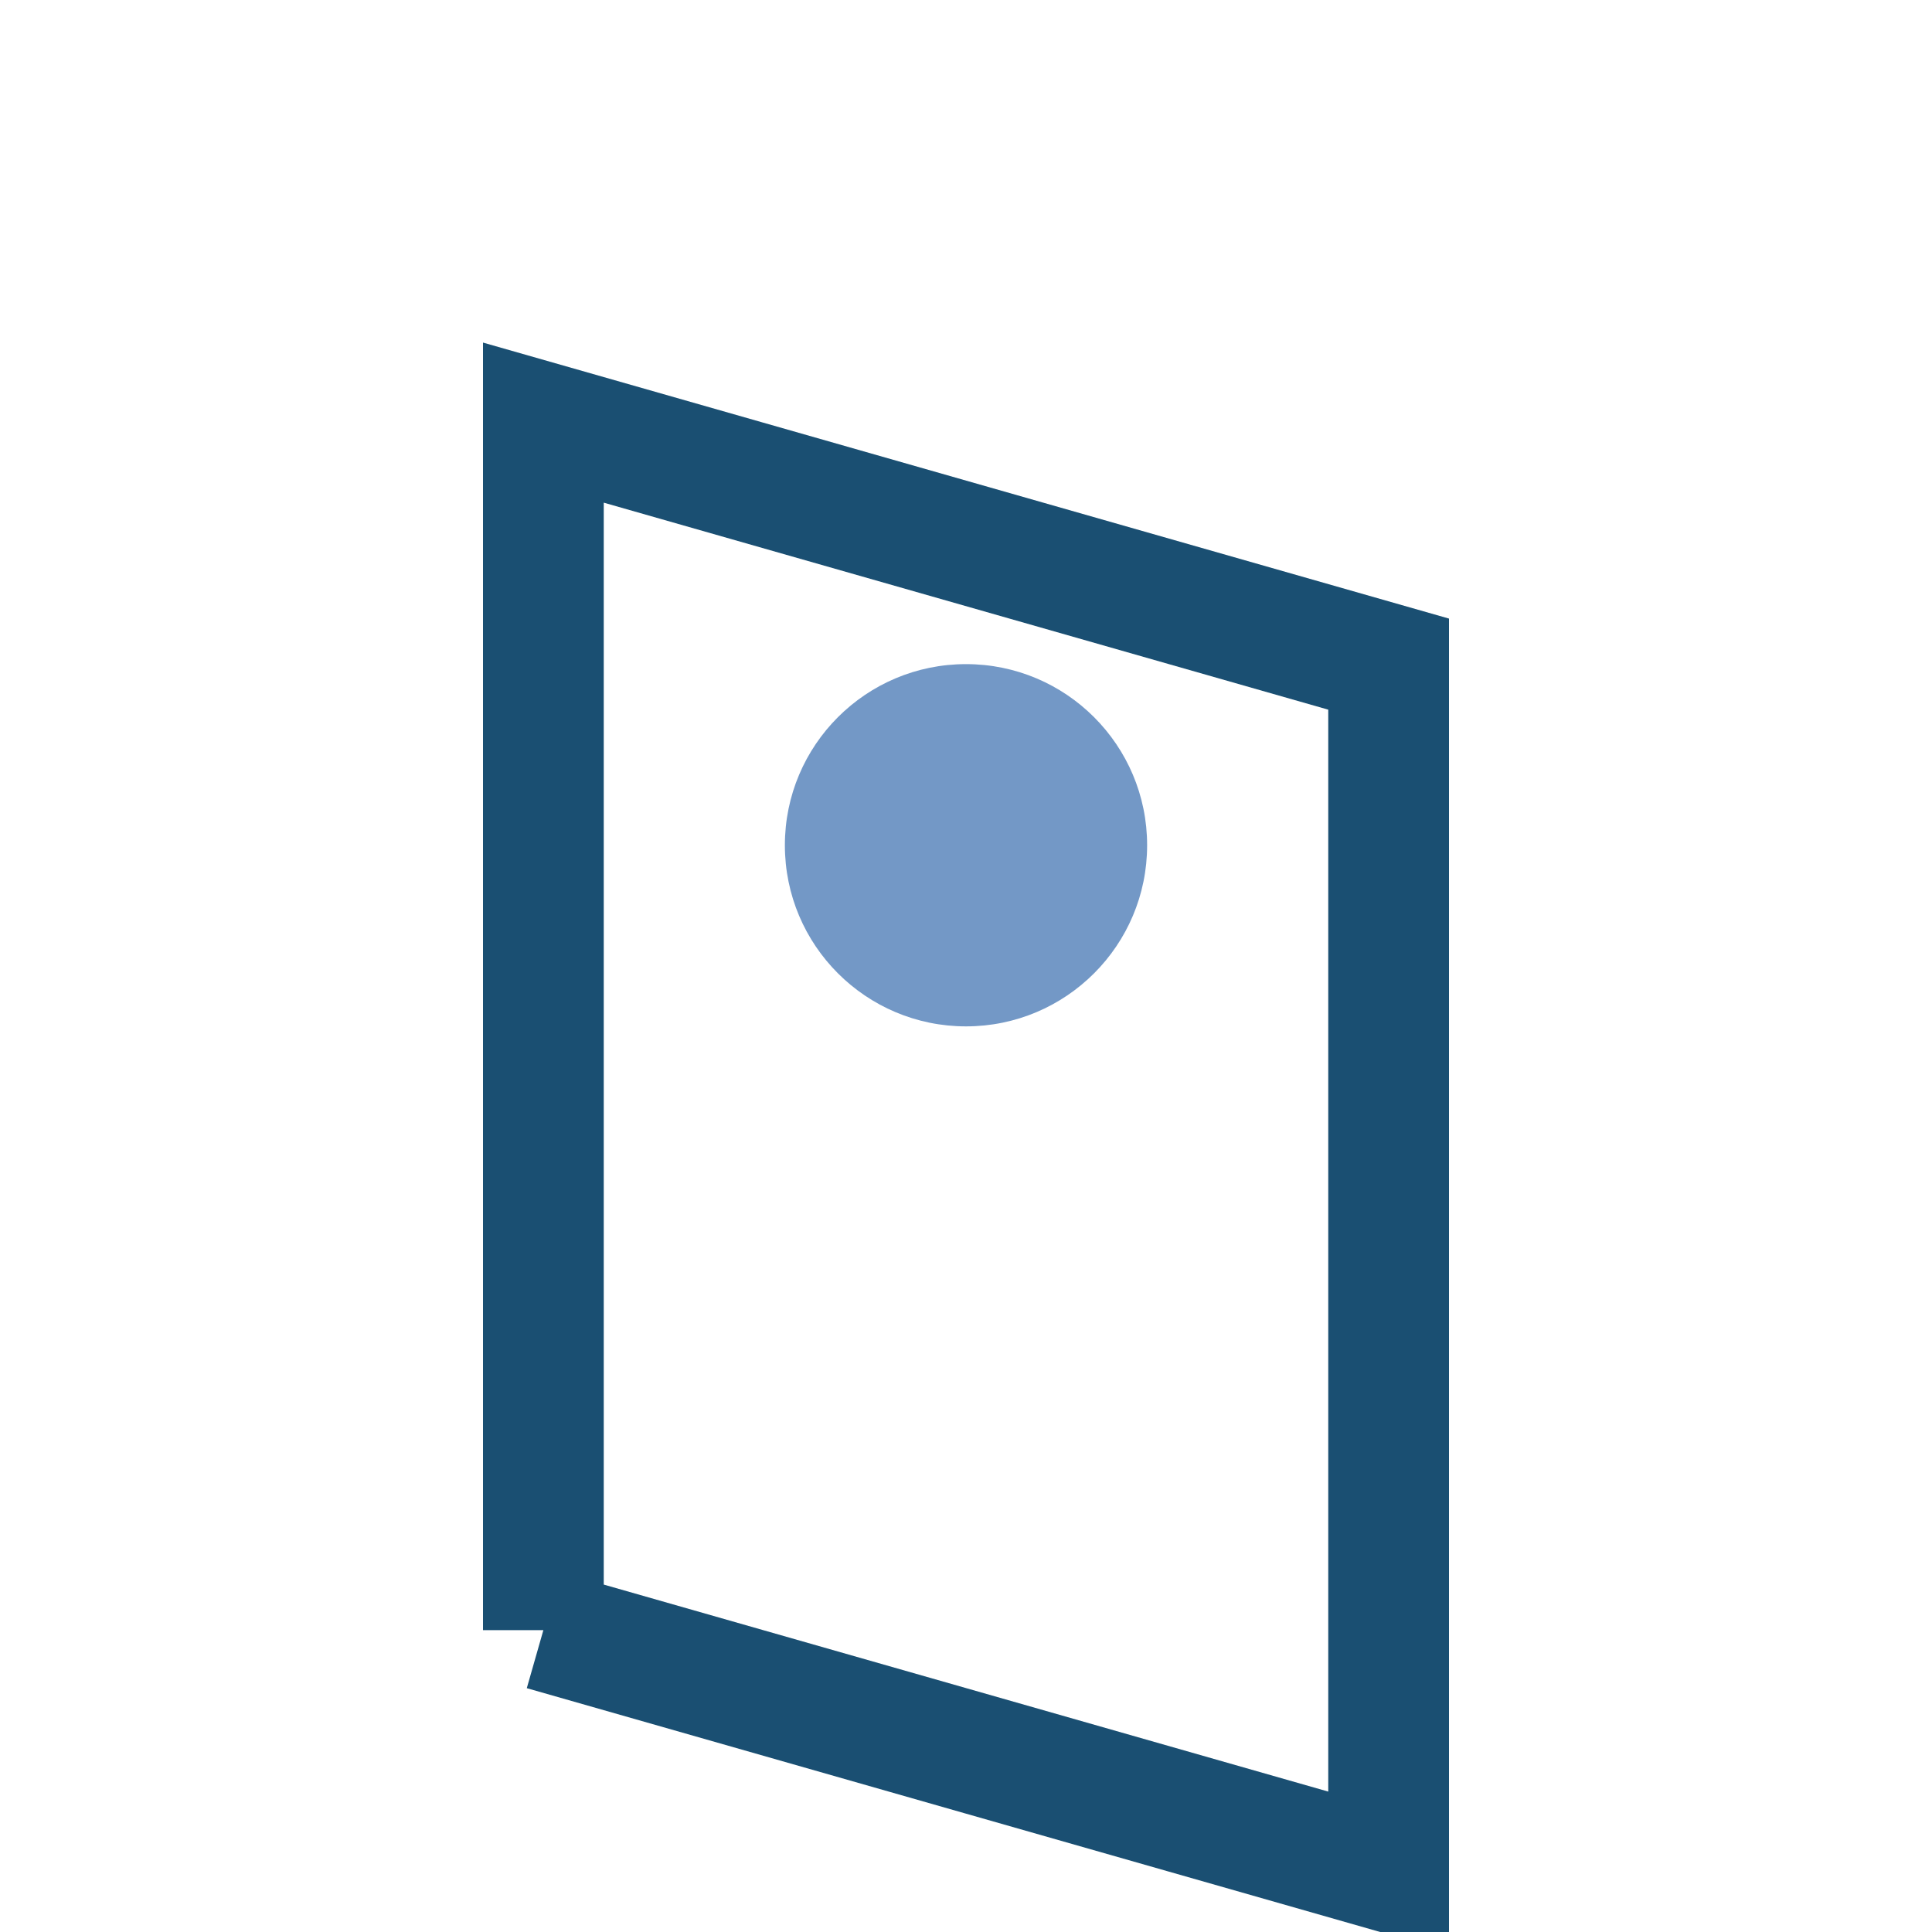
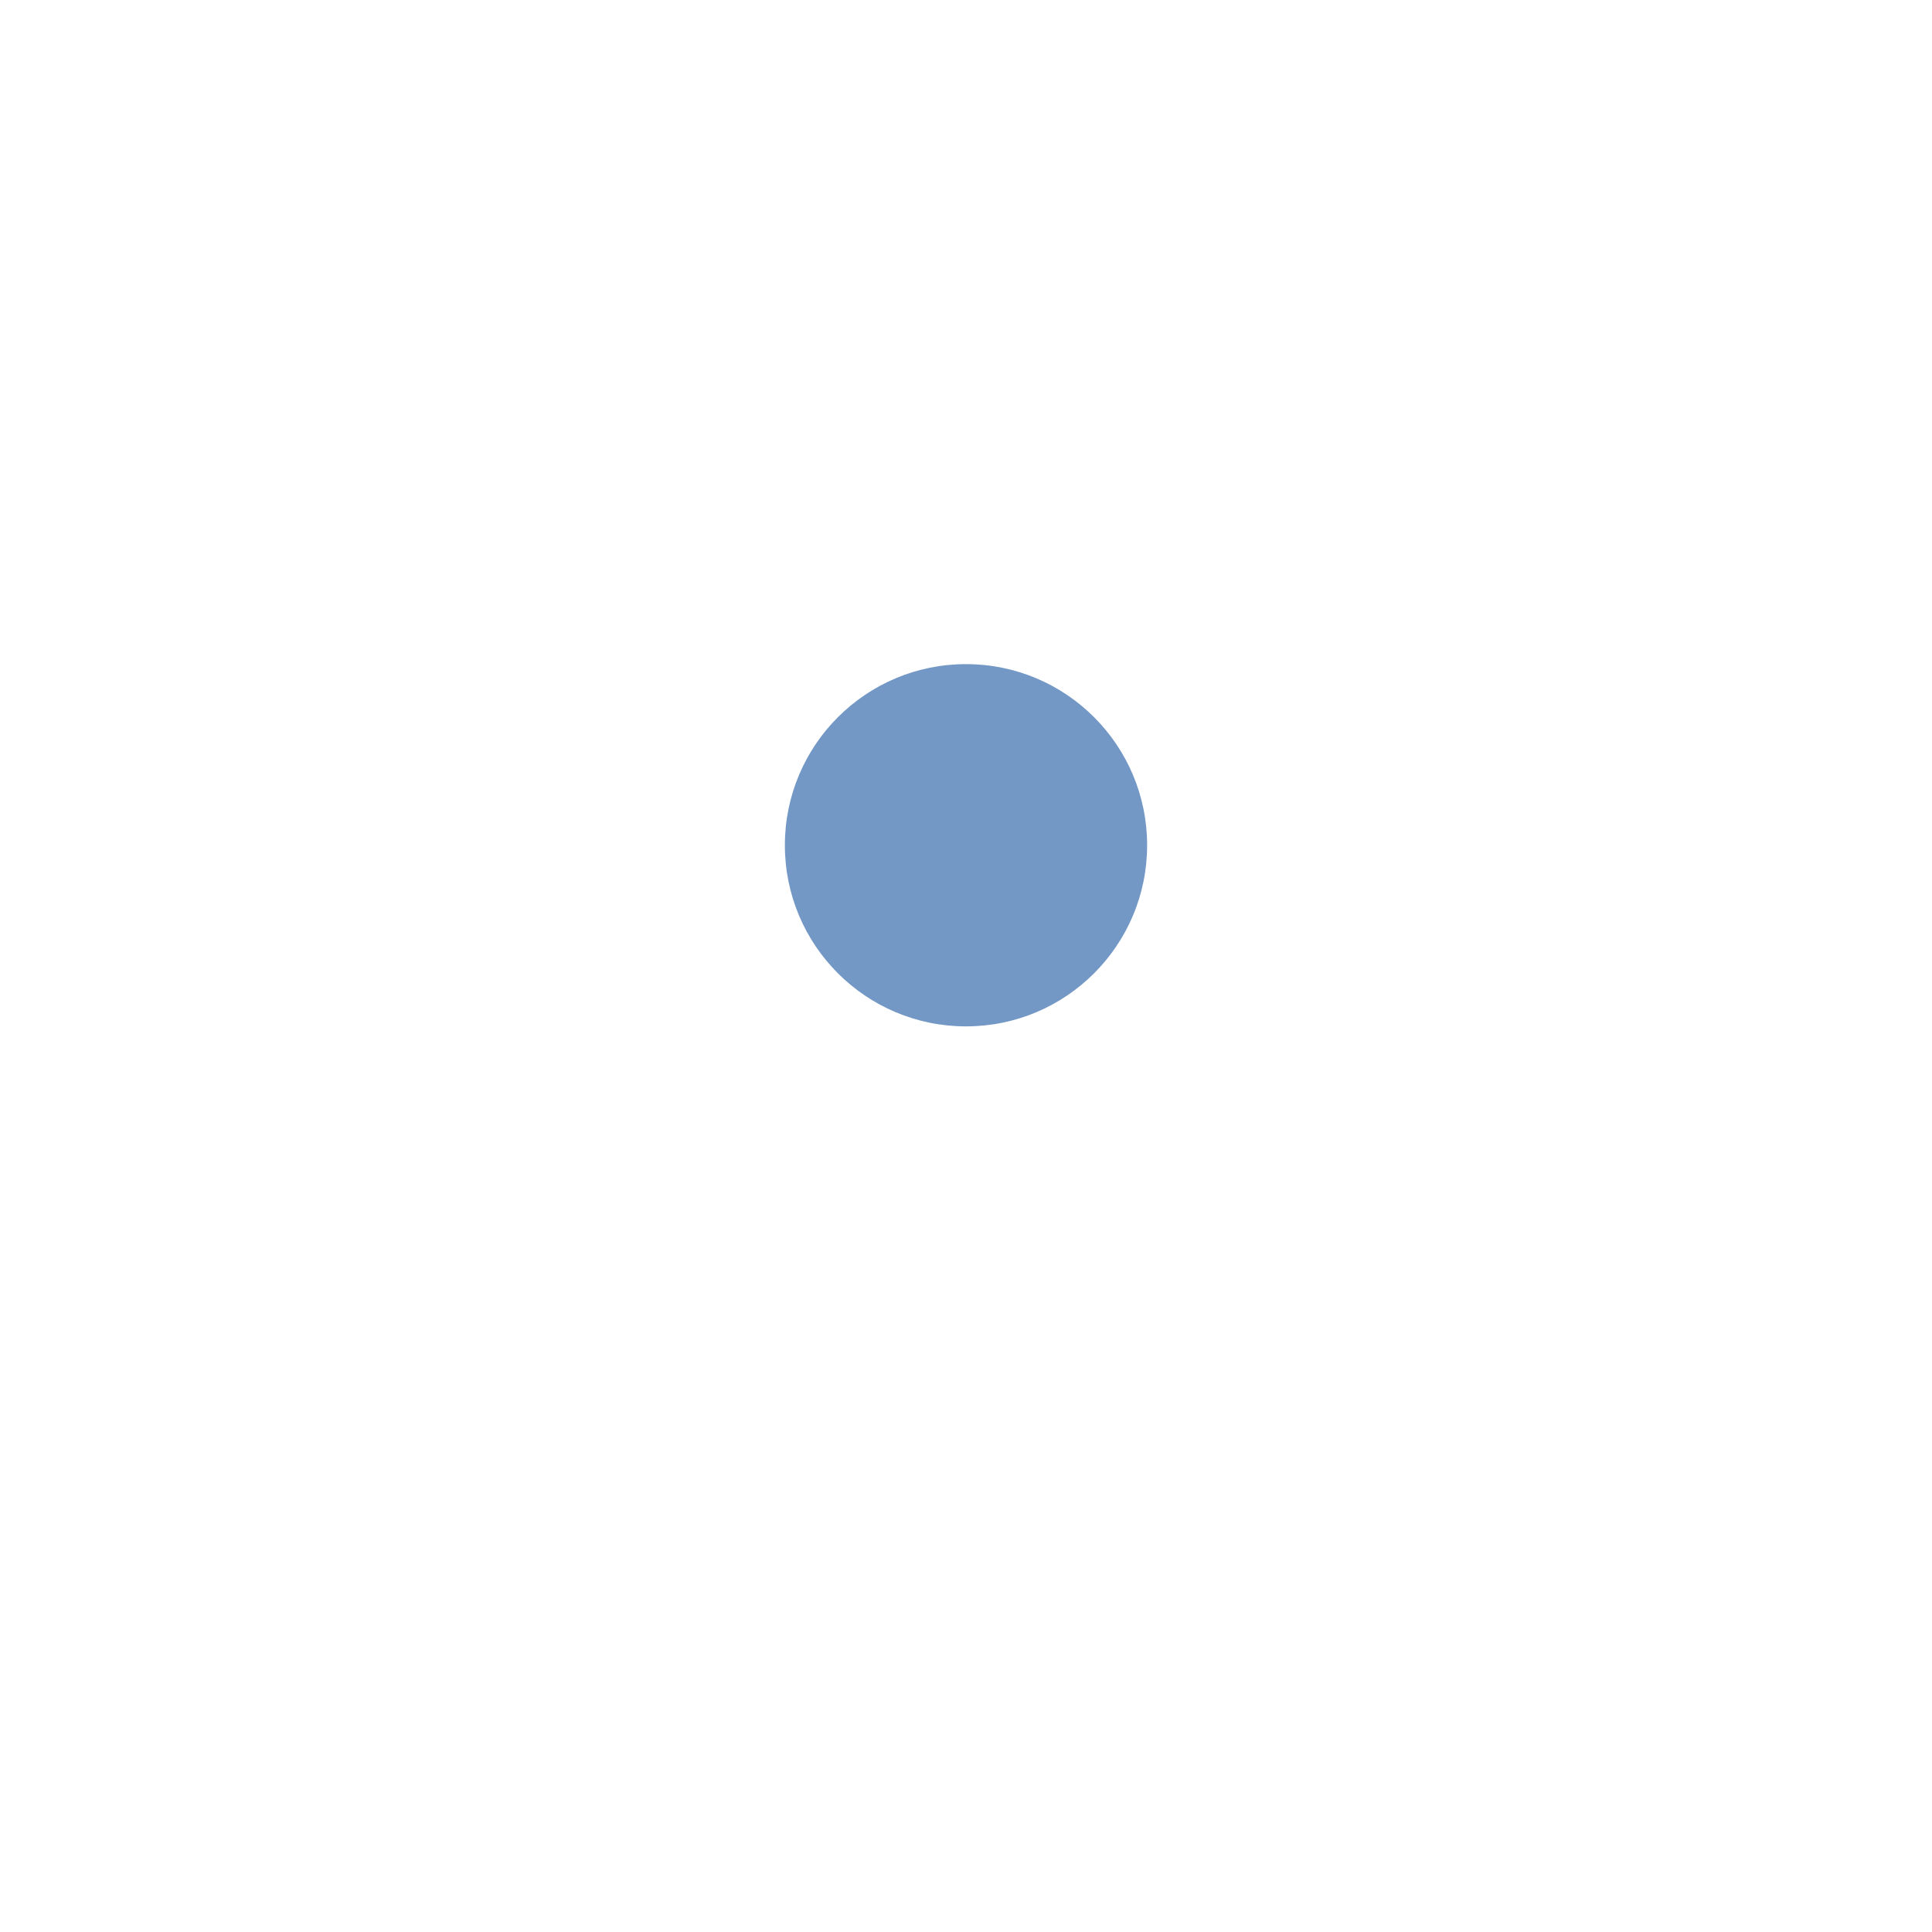
<svg xmlns="http://www.w3.org/2000/svg" width="32" height="32" viewBox="0 0 32 32">
-   <path d="M9 27L9 7 23 11V31L9 27" fill="none" stroke="#1A4F72" stroke-width="2" />
  <circle cx="16" cy="14" r="3" fill="#7398C6" />
</svg>